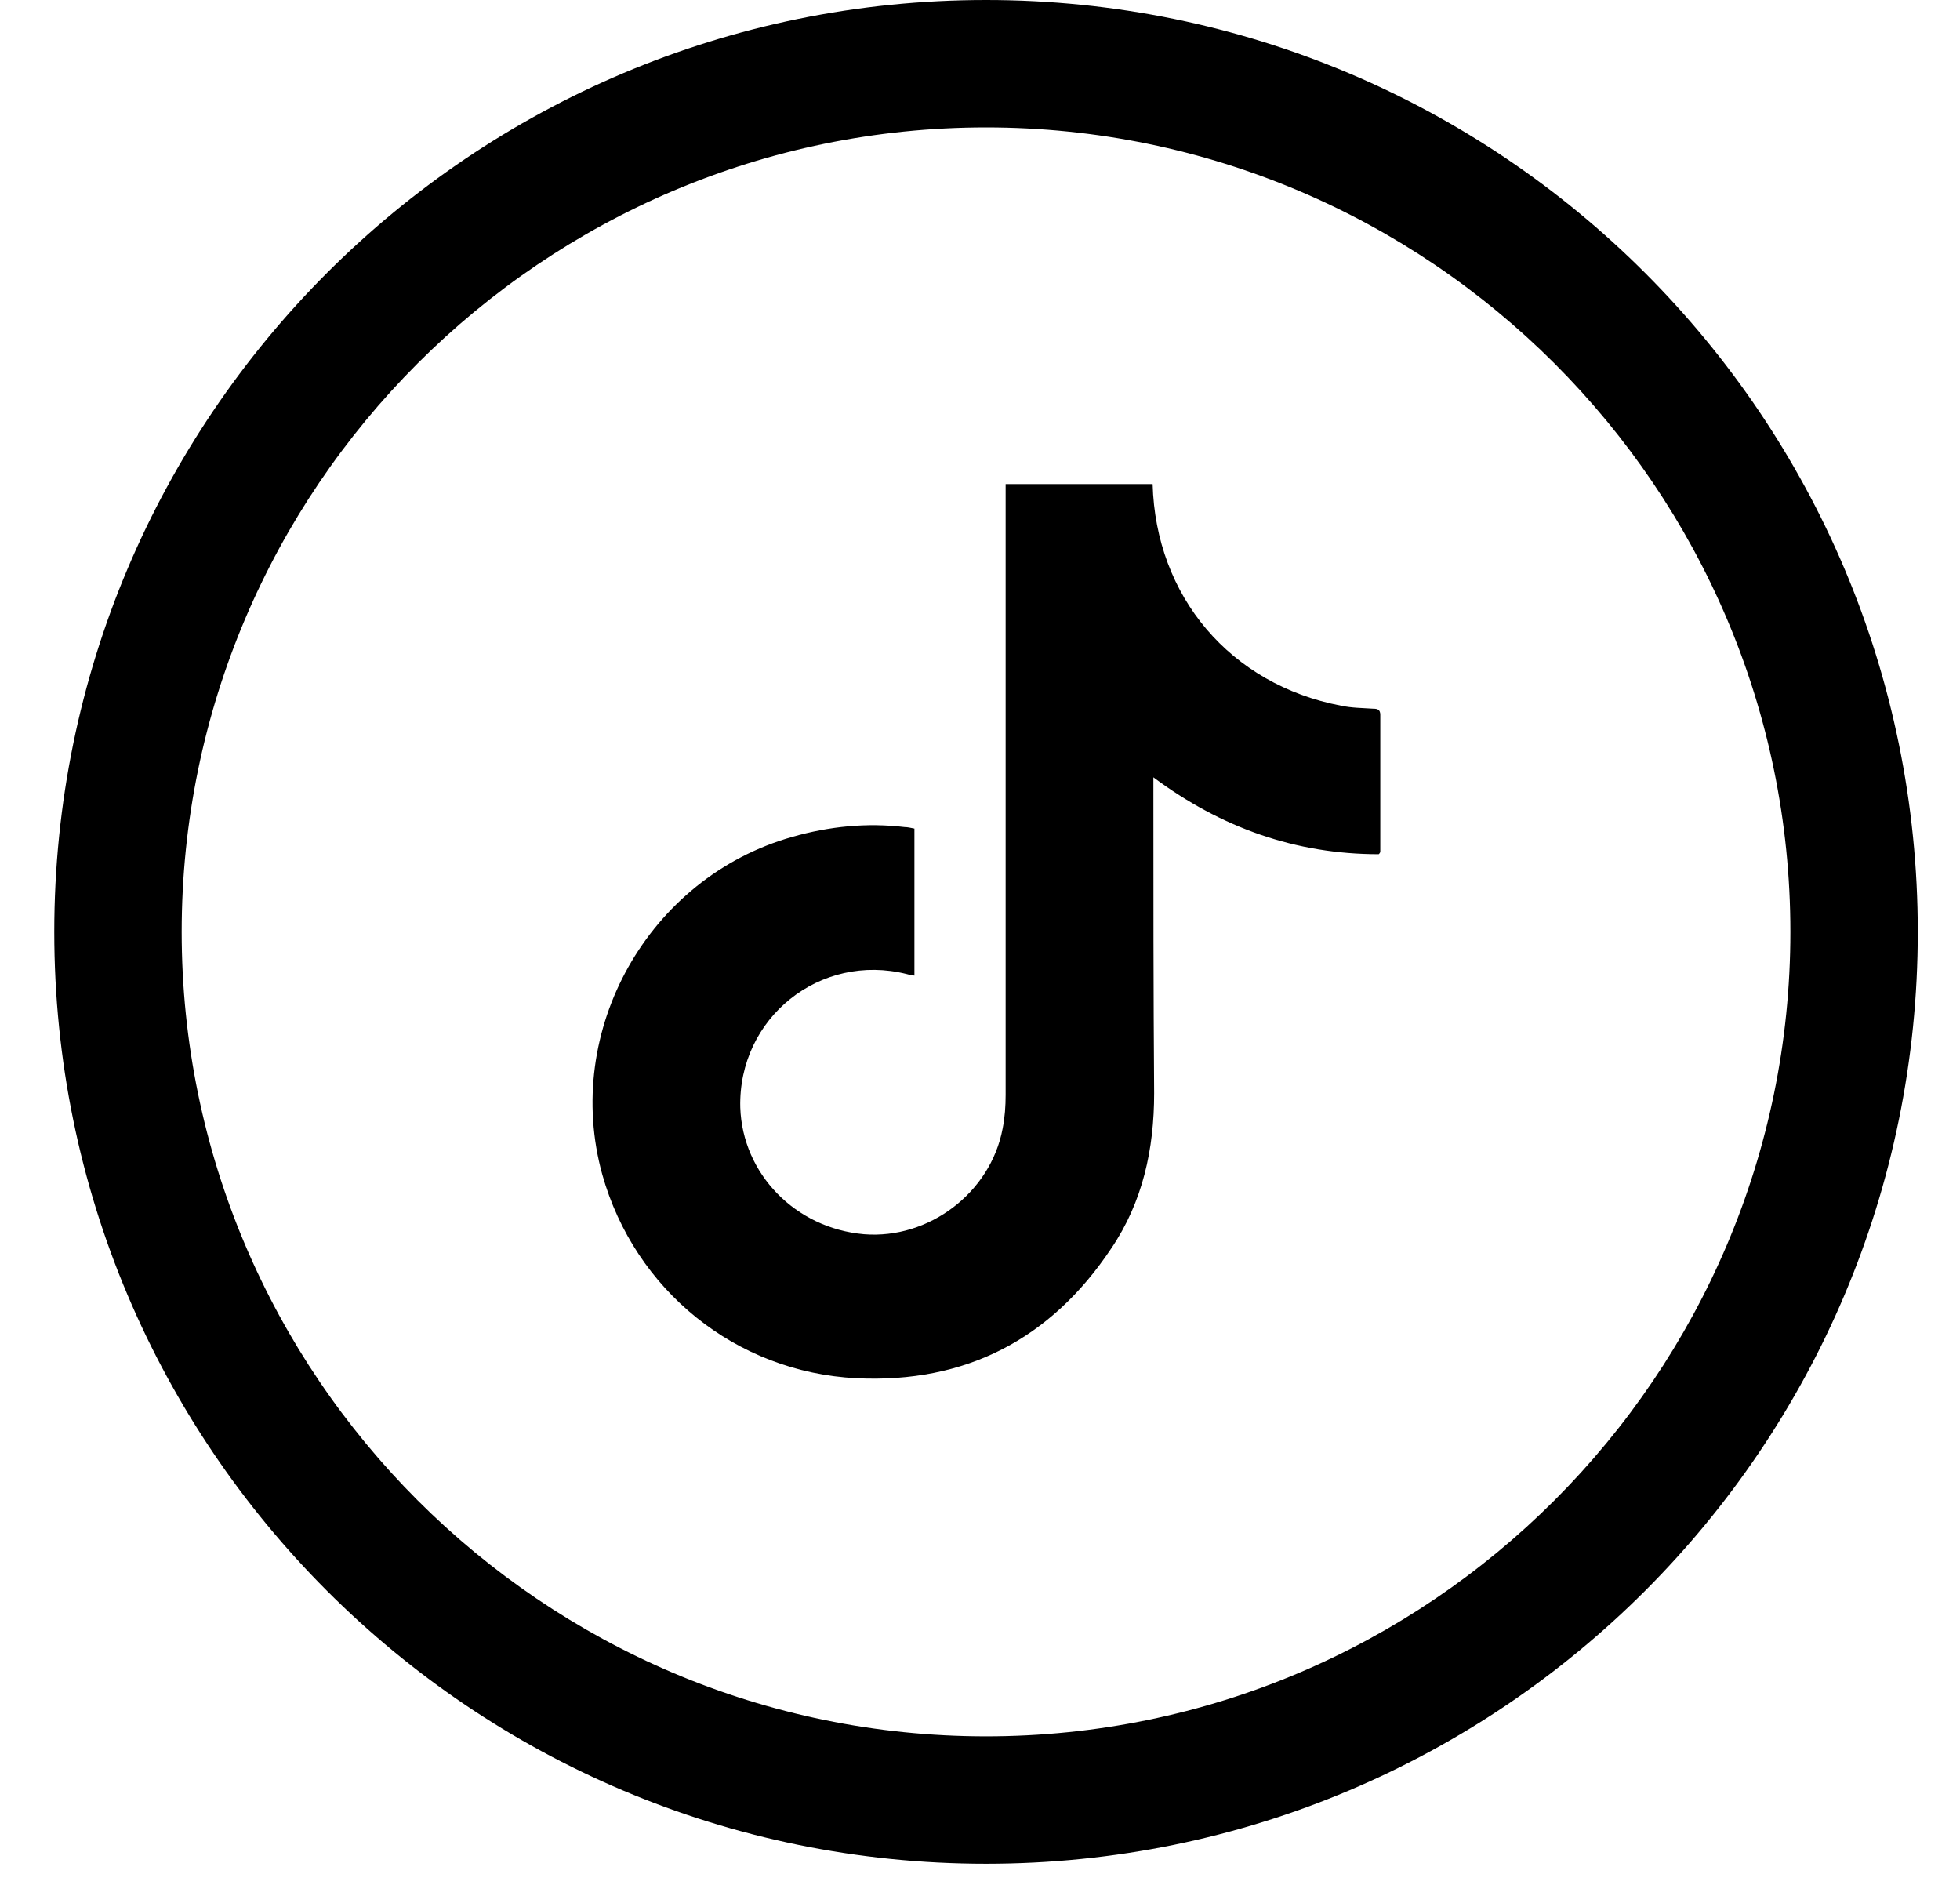
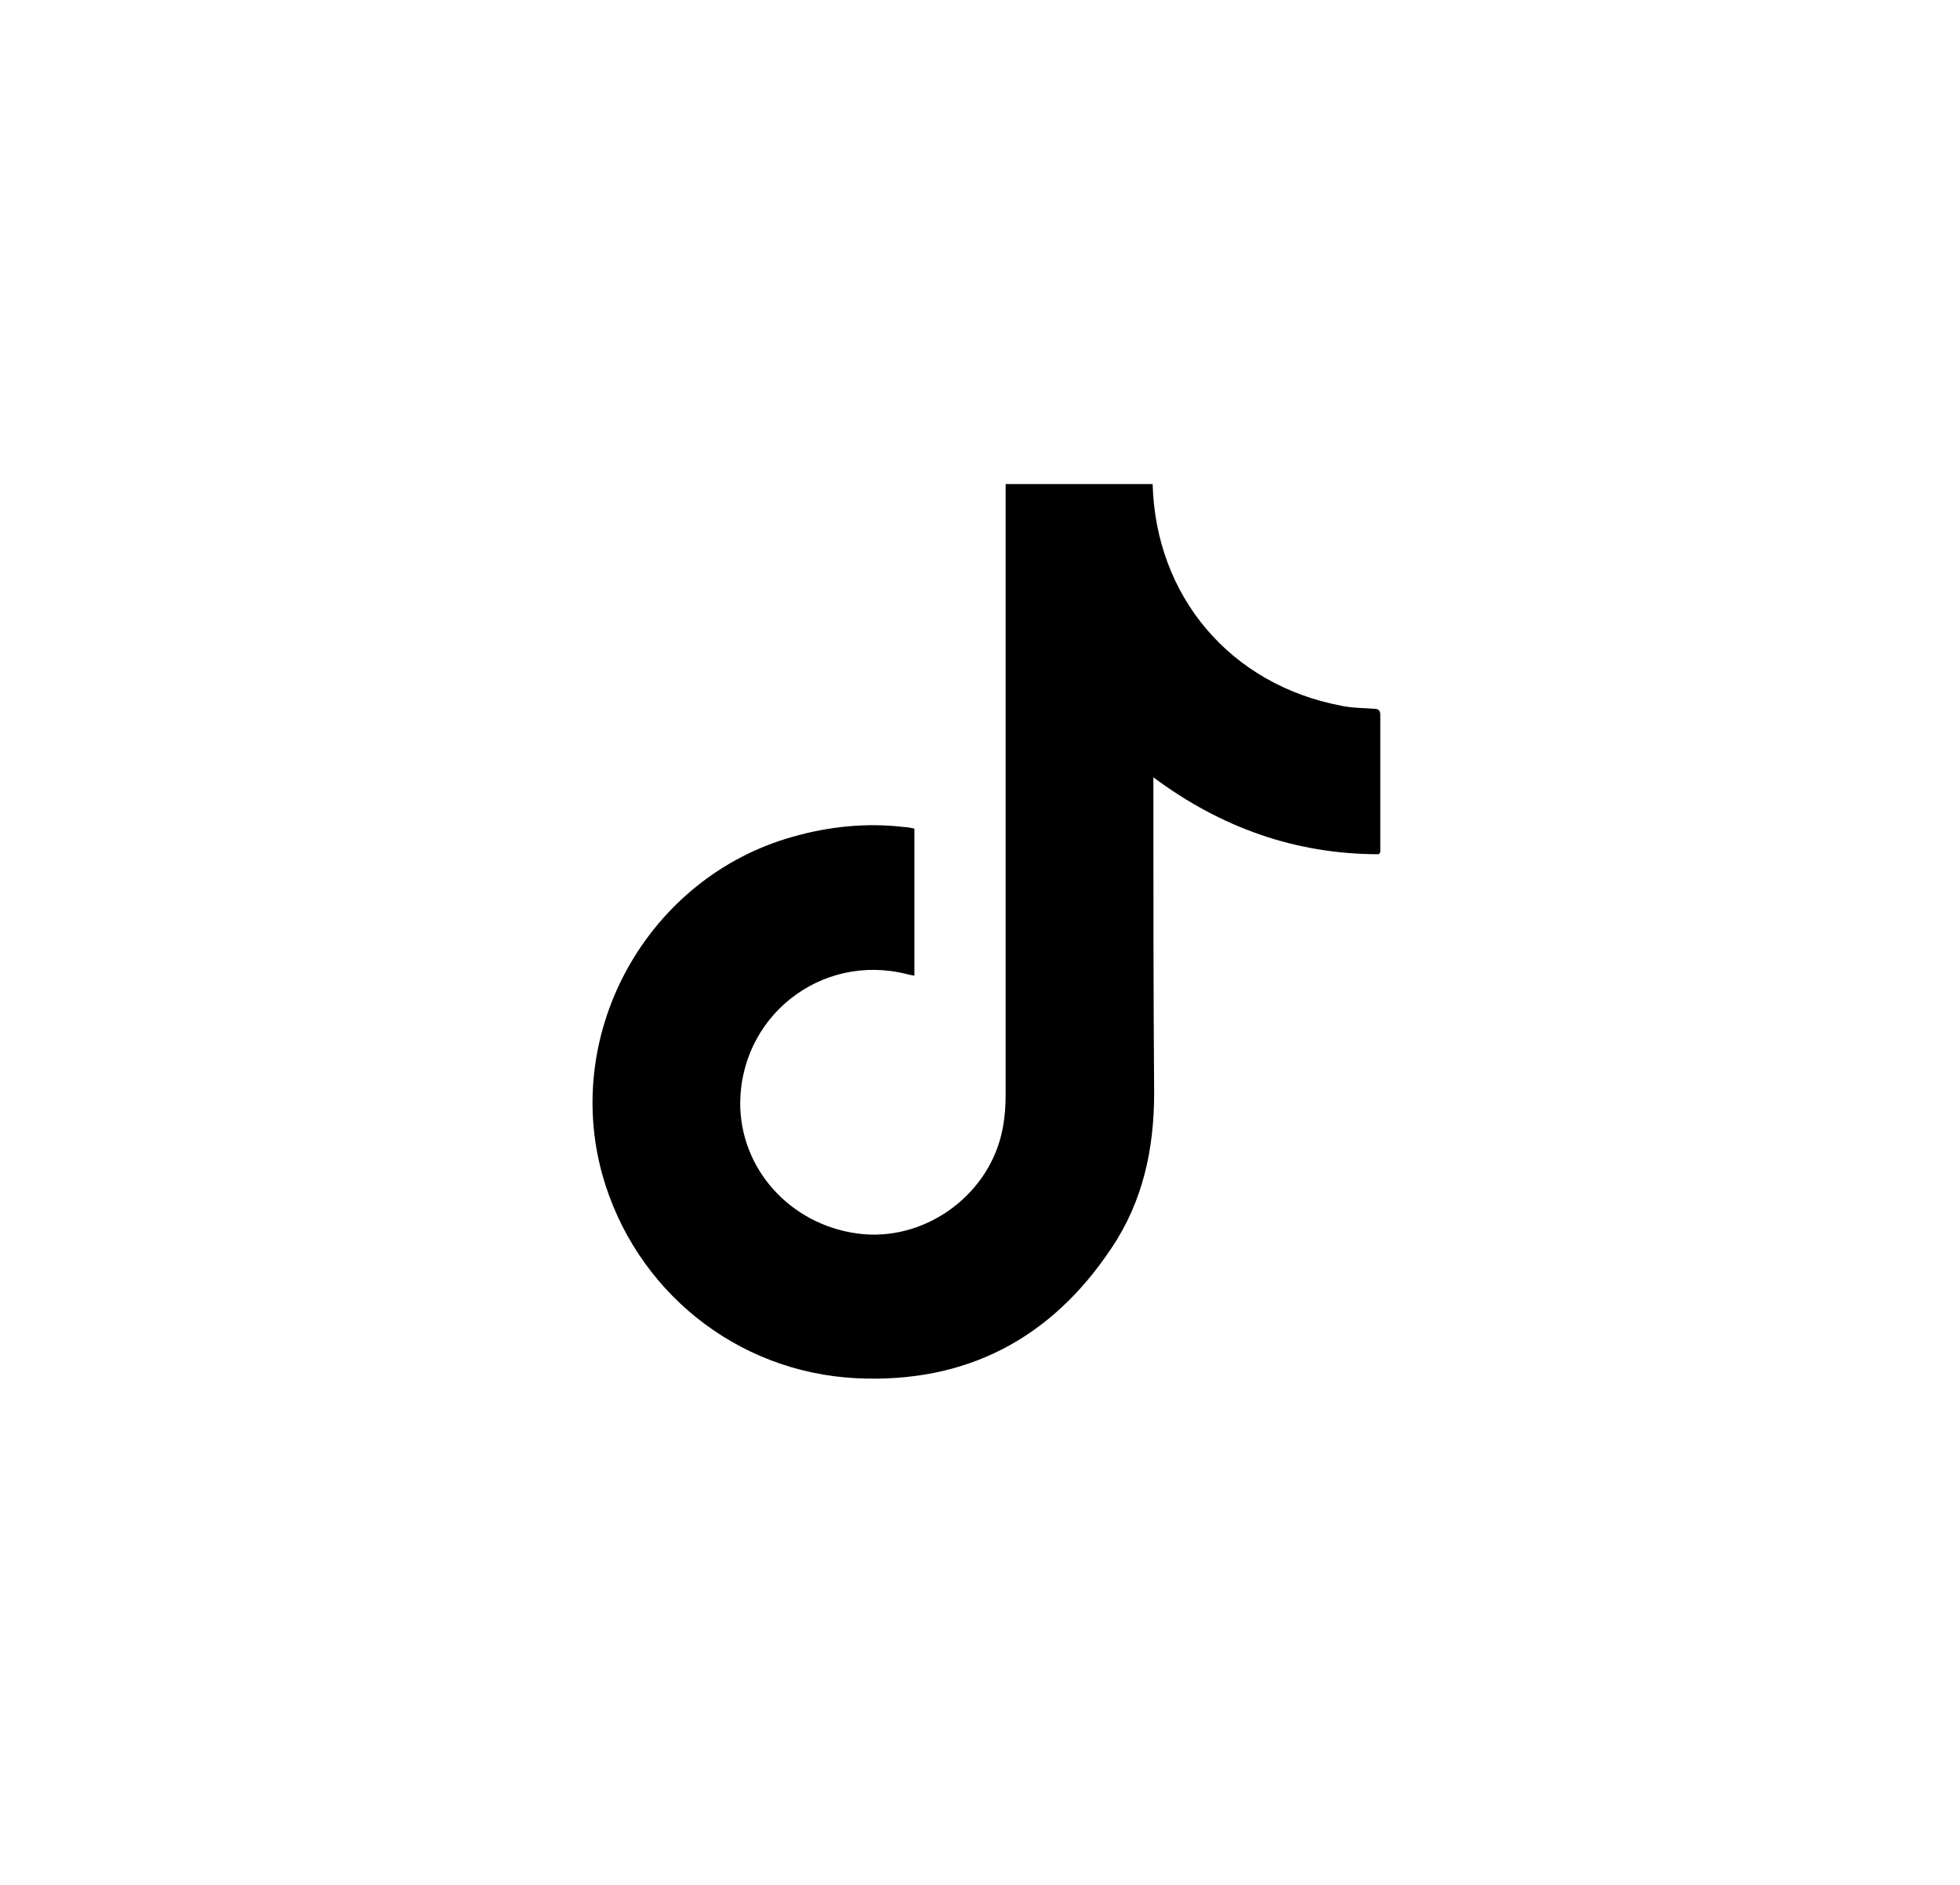
<svg xmlns="http://www.w3.org/2000/svg" width="26" height="25" viewBox="0 0 26 25" fill="none">
-   <path d="M13.08 1.69C18.96 1.69 23.75 6.48 23.75 12.36C23.75 18.24 18.96 23.03 13.08 23.03C7.2 23.03 2.41 18.24 2.41 12.36C2.41 6.48 7.2 1.69 13.08 1.69ZM13.08 0C6.25 0 0.72 5.53 0.72 12.36C0.72 19.19 6.25 24.72 13.08 24.72C19.91 24.72 25.44 19.19 25.44 12.36C25.44 5.53 19.91 0 13.08 0Z" fill="black" />
  <path d="M15.29 6.42C15.33 7.91 16.32 9.08 17.79 9.36C17.93 9.39 18.07 9.39 18.22 9.4C18.27 9.4 18.31 9.41 18.31 9.48C18.31 10.08 18.31 10.69 18.31 11.29C18.31 11.3 18.31 11.31 18.29 11.33C17.19 11.33 16.2 10.98 15.3 10.31C15.3 10.37 15.3 10.41 15.3 10.45C15.3 11.8 15.3 13.15 15.31 14.5C15.31 15.24 15.16 15.94 14.74 16.56C13.94 17.76 12.81 18.35 11.36 18.28C9.76 18.2 8.42 17.11 7.99 15.58C7.46 13.67 8.6 11.64 10.51 11.1C11 10.96 11.5 10.91 12 10.97C12.04 10.97 12.08 10.98 12.13 10.99V12.94C12.13 12.94 12.06 12.93 12.03 12.92C10.88 12.63 9.79 13.5 9.82 14.69C9.85 15.57 10.55 16.29 11.46 16.37C12.32 16.44 13.14 15.82 13.3 14.97C13.33 14.82 13.34 14.67 13.34 14.52C13.34 11.88 13.34 9.23 13.34 6.59C13.34 6.53 13.34 6.47 13.34 6.42C13.98 6.42 14.63 6.42 15.27 6.42H15.29Z" fill="black" />
</svg>